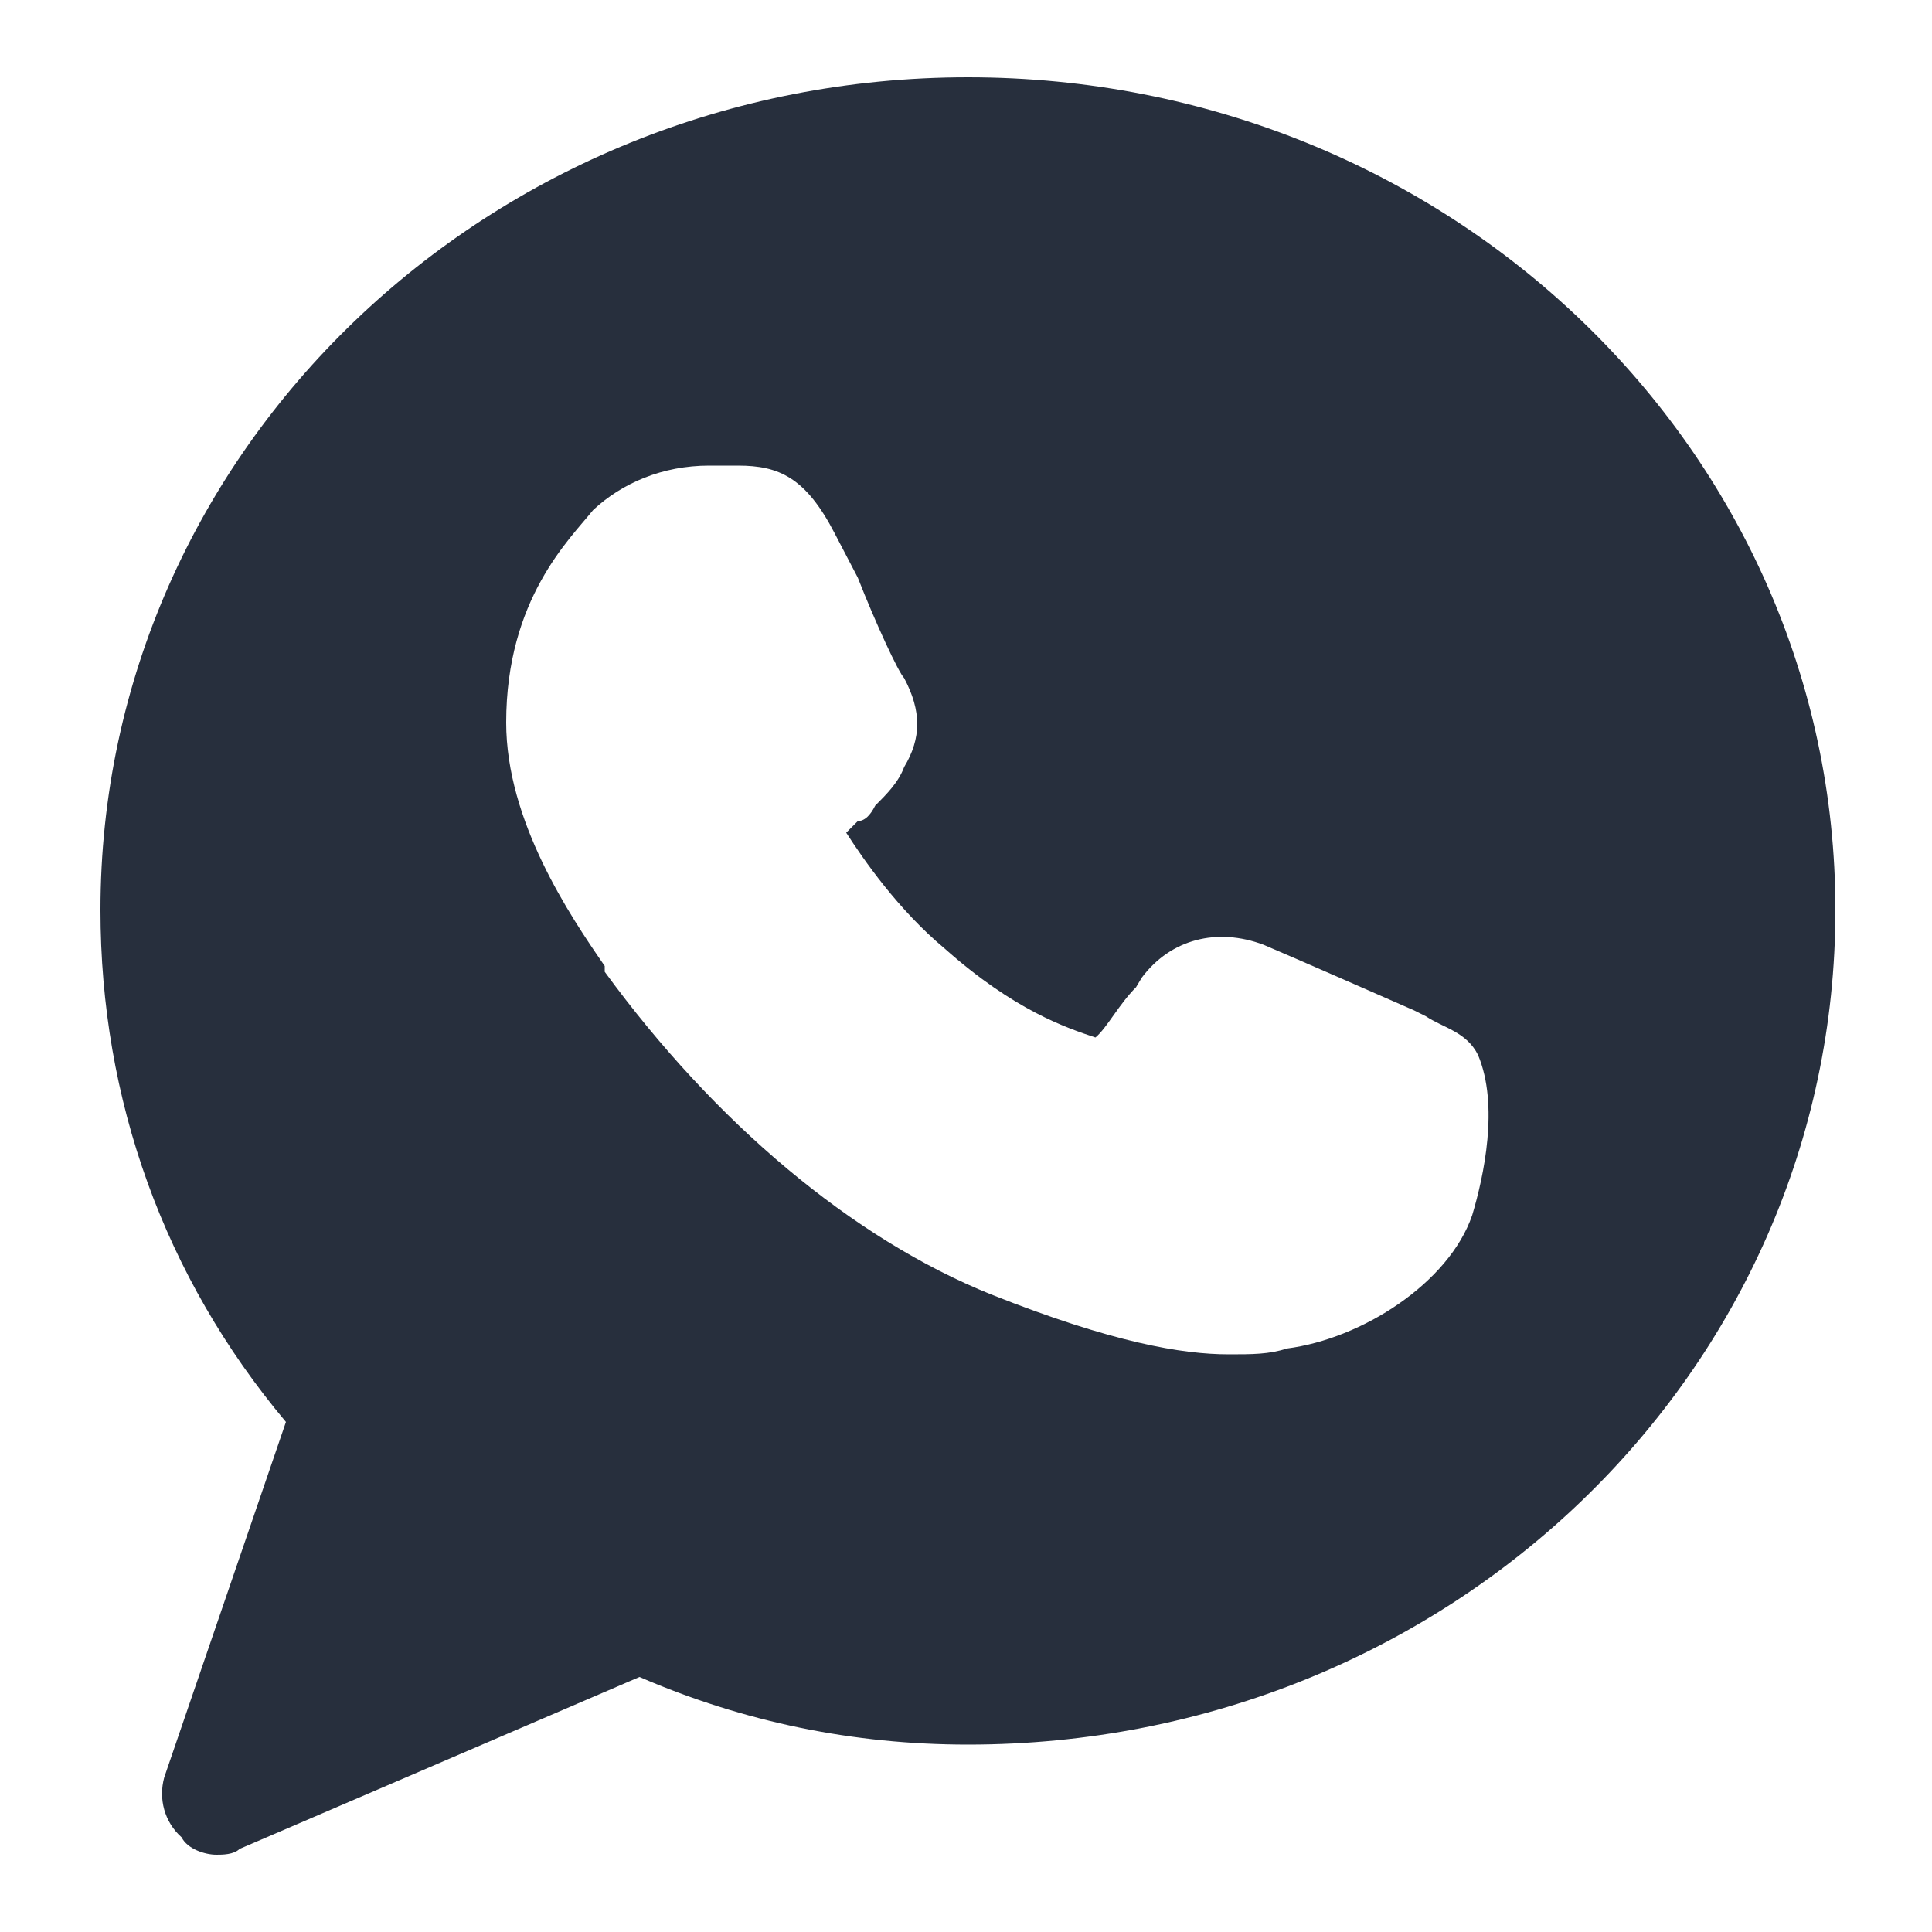
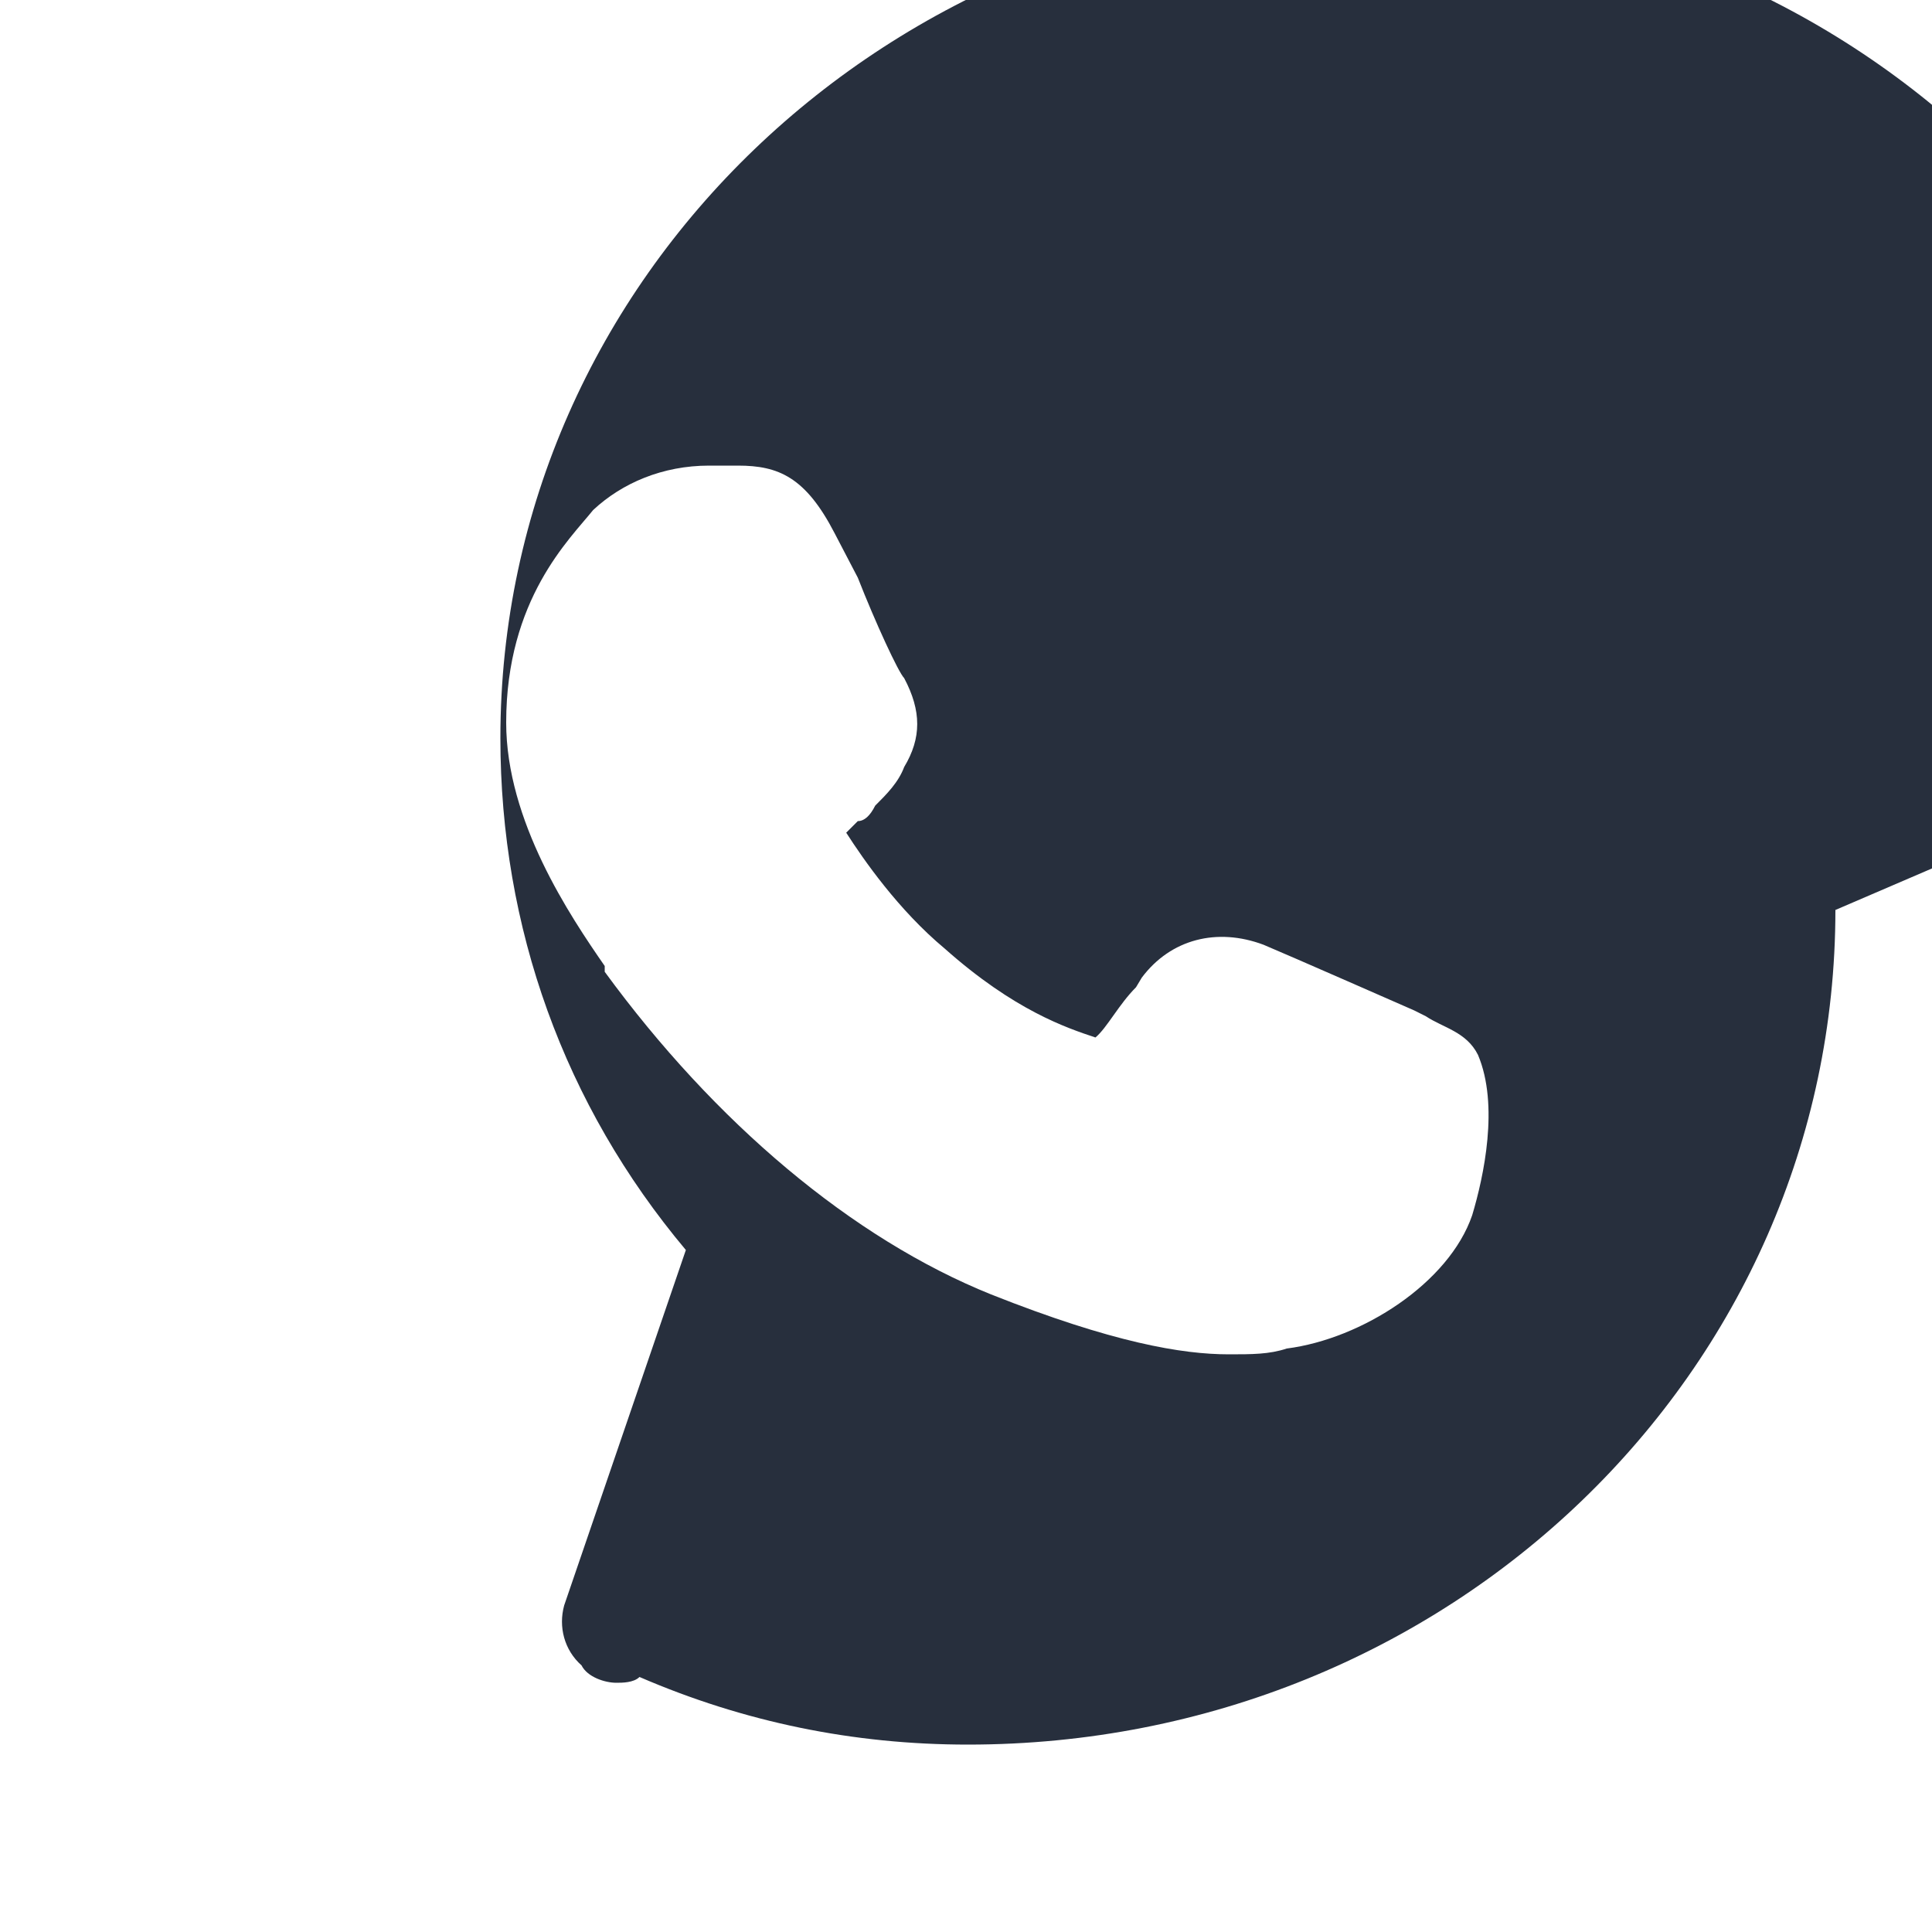
<svg xmlns="http://www.w3.org/2000/svg" version="1.2" viewBox="0 0 100 100" width="100" height="100">
  <style>.a{fill:#272f3d}</style>
-   <path fill-rule="evenodd" class="a" d="m95 47.1c0 23.9-20 43.2-44.9 43.2q-8.9 0-17-3.5l-20.7 8.9c-0.3 0.3-0.9 0.3-1.2 0.3-0.6 0-1.5-0.3-1.8-0.9-0.9-0.8-1.2-2-0.9-3.1l6.3-18.4c-6.3-7.5-9.6-16.7-9.6-26.5 0-23.8 20.1-43.1 44.9-43.1 24.9 0 44.9 19.3 44.9 43.1zm-18.5 7.5c-0.6-1.2-1.8-1.4-2.7-2l-0.6-0.3c0 0-6.6-2.9-7.8-3.4-2.4-0.9-4.8-0.3-6.3 1.7l-0.3 0.5c-0.9 0.9-1.5 2.1-2.1 2.6-1.5-0.5-4.2-1.4-7.8-4.6-2.4-2-4.2-4.6-5.1-6 0.3-0.3 0.3-0.3 0.6-0.6q0.5 0 0.9-0.8c0.6-0.6 1.2-1.2 1.5-2 0.9-1.5 0.9-2.9 0-4.6-0.3-0.3-1.5-2.9-2.4-5.2l-1.2-2.3c-1.5-2.9-2.9-3.5-5-3.5-0.6 0-0.9 0-1.5 0-2.4 0-4.5 0.9-6 2.3-1.2 1.5-4.5 4.6-4.5 11 0 5.1 3.3 10 5.1 12.6v0.3c5.7 7.8 12.8 13.8 20 16.7 6.3 2.5 9.9 3.1 12.3 3.1 1.2 0 2.1 0 3-0.3 3.9-0.5 8.4-3.4 9.6-6.9 0.6-2 1.4-5.7 0.3-8.3z" />
+   <path fill-rule="evenodd" class="a" d="m95 47.1c0 23.9-20 43.2-44.9 43.2q-8.9 0-17-3.5c-0.3 0.3-0.9 0.3-1.2 0.3-0.6 0-1.5-0.3-1.8-0.9-0.9-0.8-1.2-2-0.9-3.1l6.3-18.4c-6.3-7.5-9.6-16.7-9.6-26.5 0-23.8 20.1-43.1 44.9-43.1 24.9 0 44.9 19.3 44.9 43.1zm-18.5 7.5c-0.6-1.2-1.8-1.4-2.7-2l-0.6-0.3c0 0-6.6-2.9-7.8-3.4-2.4-0.9-4.8-0.3-6.3 1.7l-0.3 0.5c-0.9 0.9-1.5 2.1-2.1 2.6-1.5-0.5-4.2-1.4-7.8-4.6-2.4-2-4.2-4.6-5.1-6 0.3-0.3 0.3-0.3 0.6-0.6q0.5 0 0.9-0.8c0.6-0.6 1.2-1.2 1.5-2 0.9-1.5 0.9-2.9 0-4.6-0.3-0.3-1.5-2.9-2.4-5.2l-1.2-2.3c-1.5-2.9-2.9-3.5-5-3.5-0.6 0-0.9 0-1.5 0-2.4 0-4.5 0.9-6 2.3-1.2 1.5-4.5 4.6-4.5 11 0 5.1 3.3 10 5.1 12.6v0.3c5.7 7.8 12.8 13.8 20 16.7 6.3 2.5 9.9 3.1 12.3 3.1 1.2 0 2.1 0 3-0.3 3.9-0.5 8.4-3.4 9.6-6.9 0.6-2 1.4-5.7 0.3-8.3z" />
</svg>